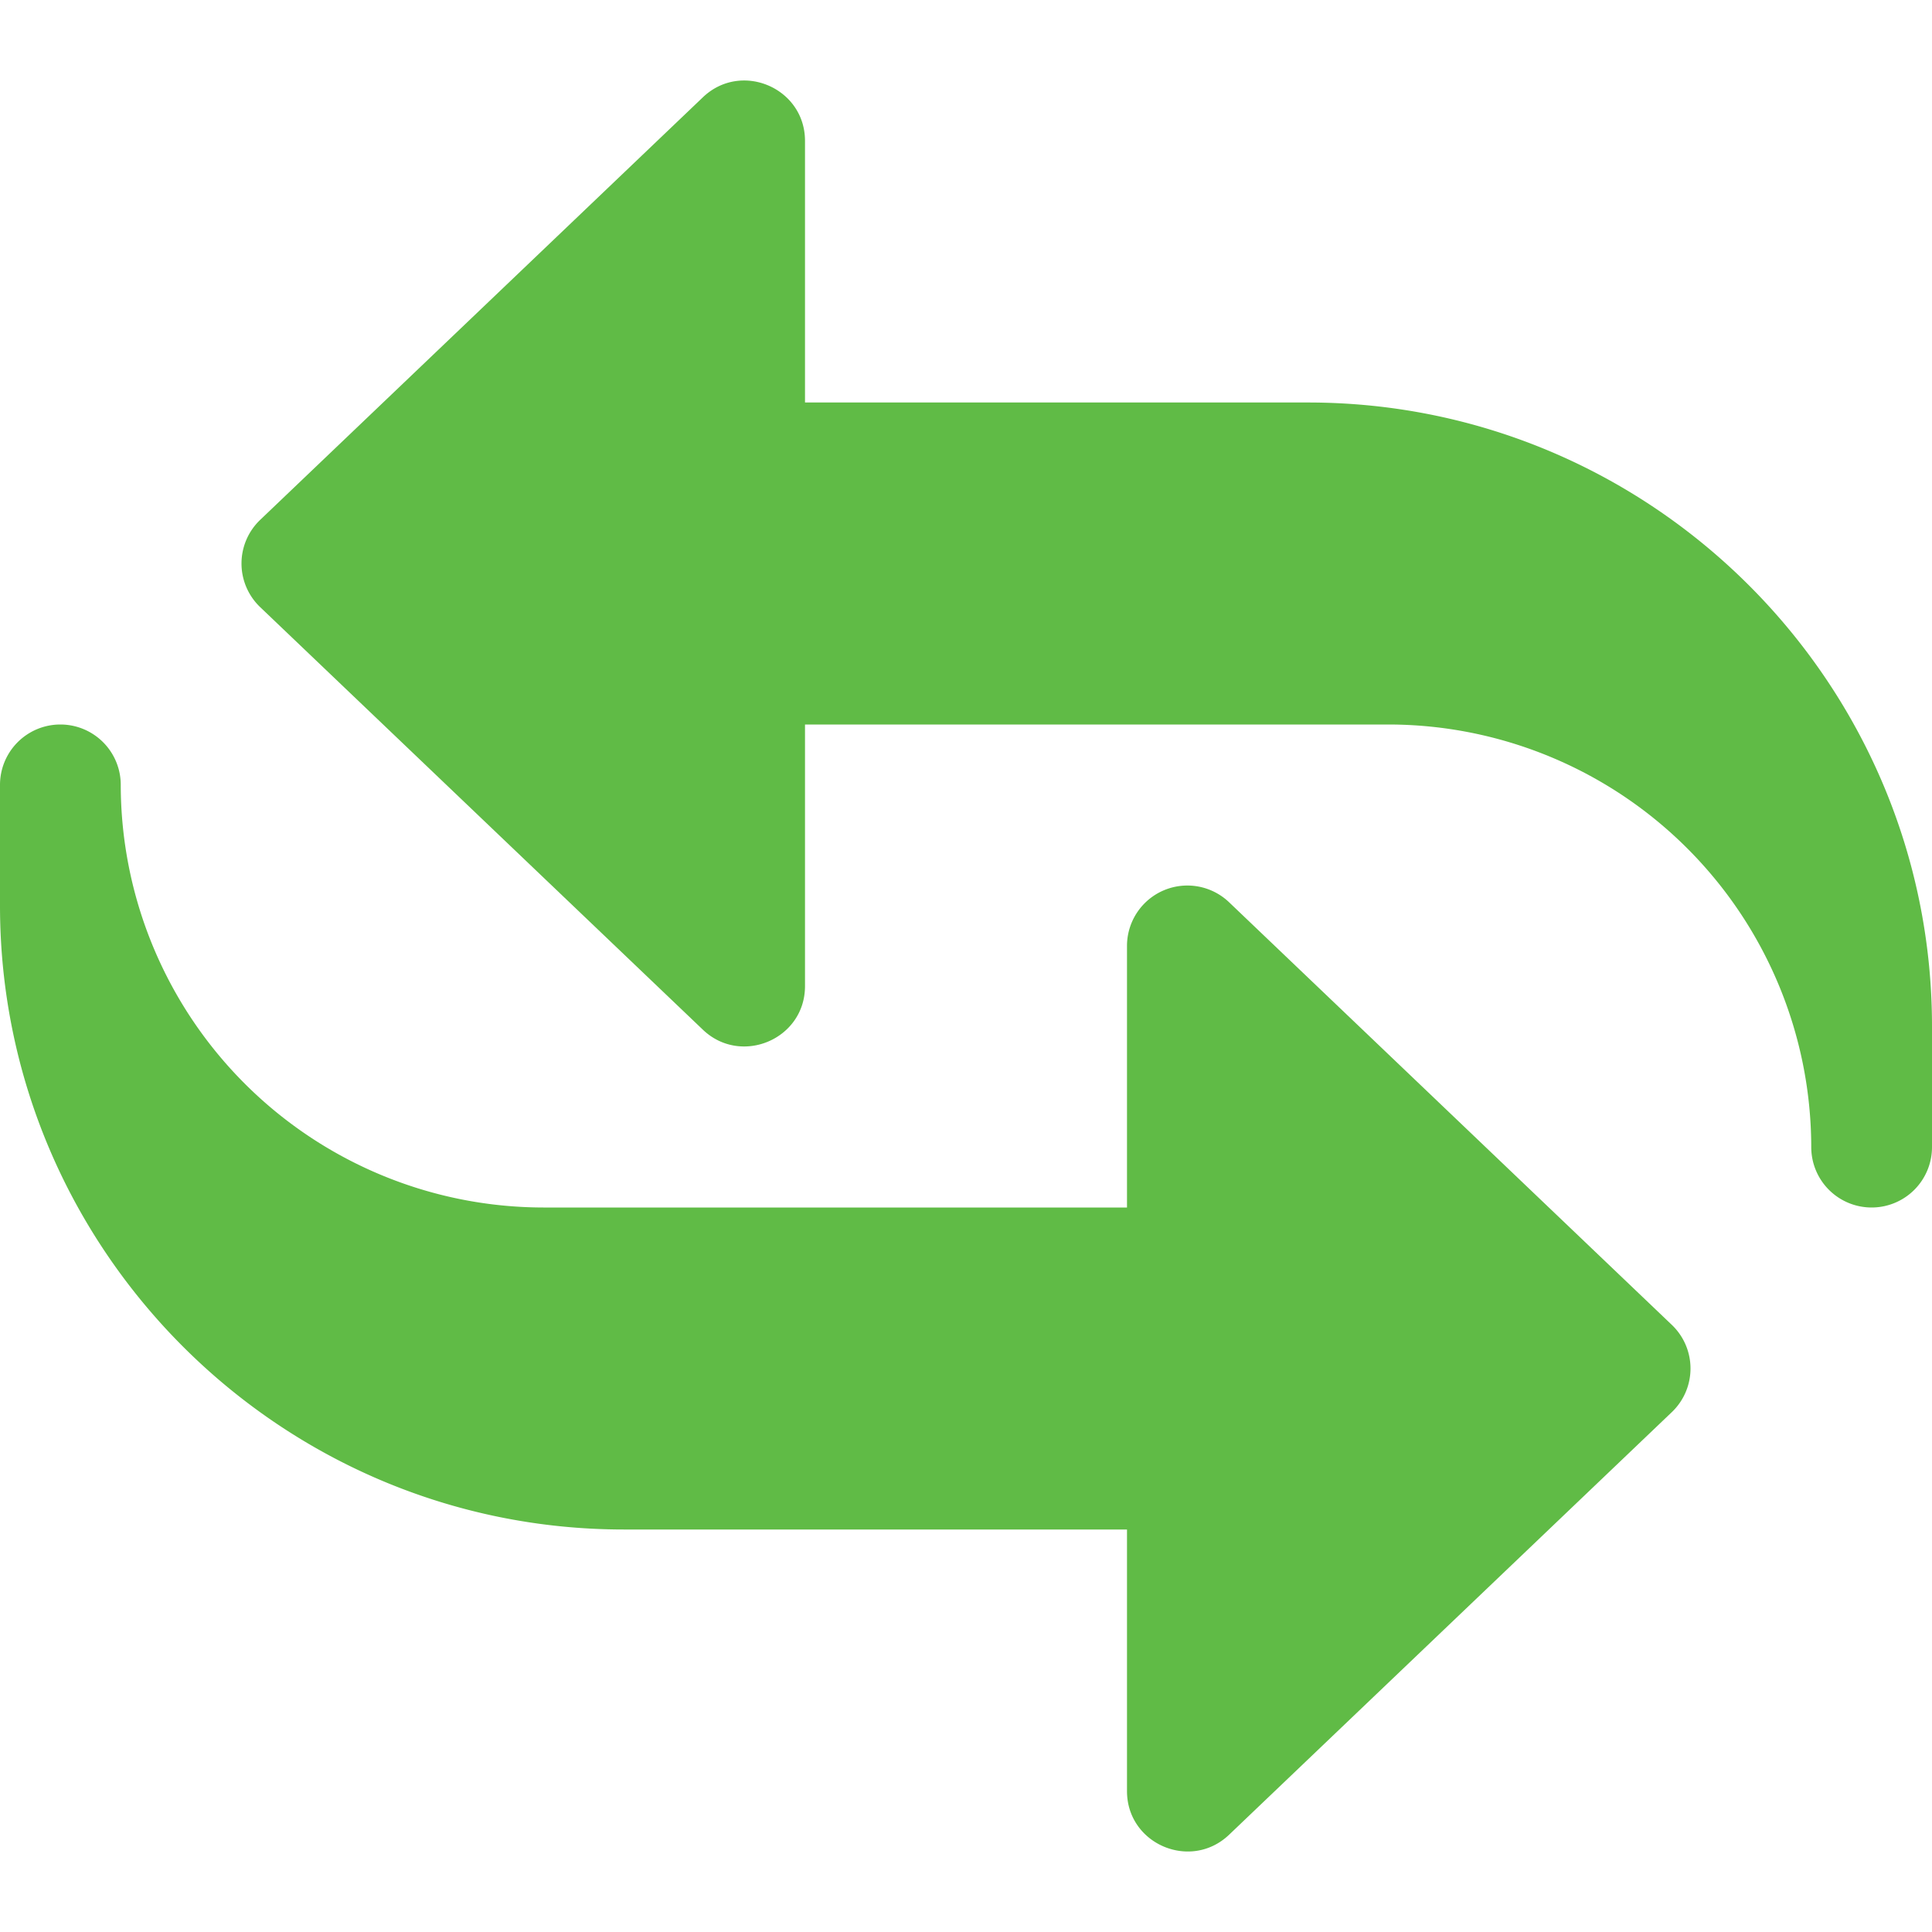
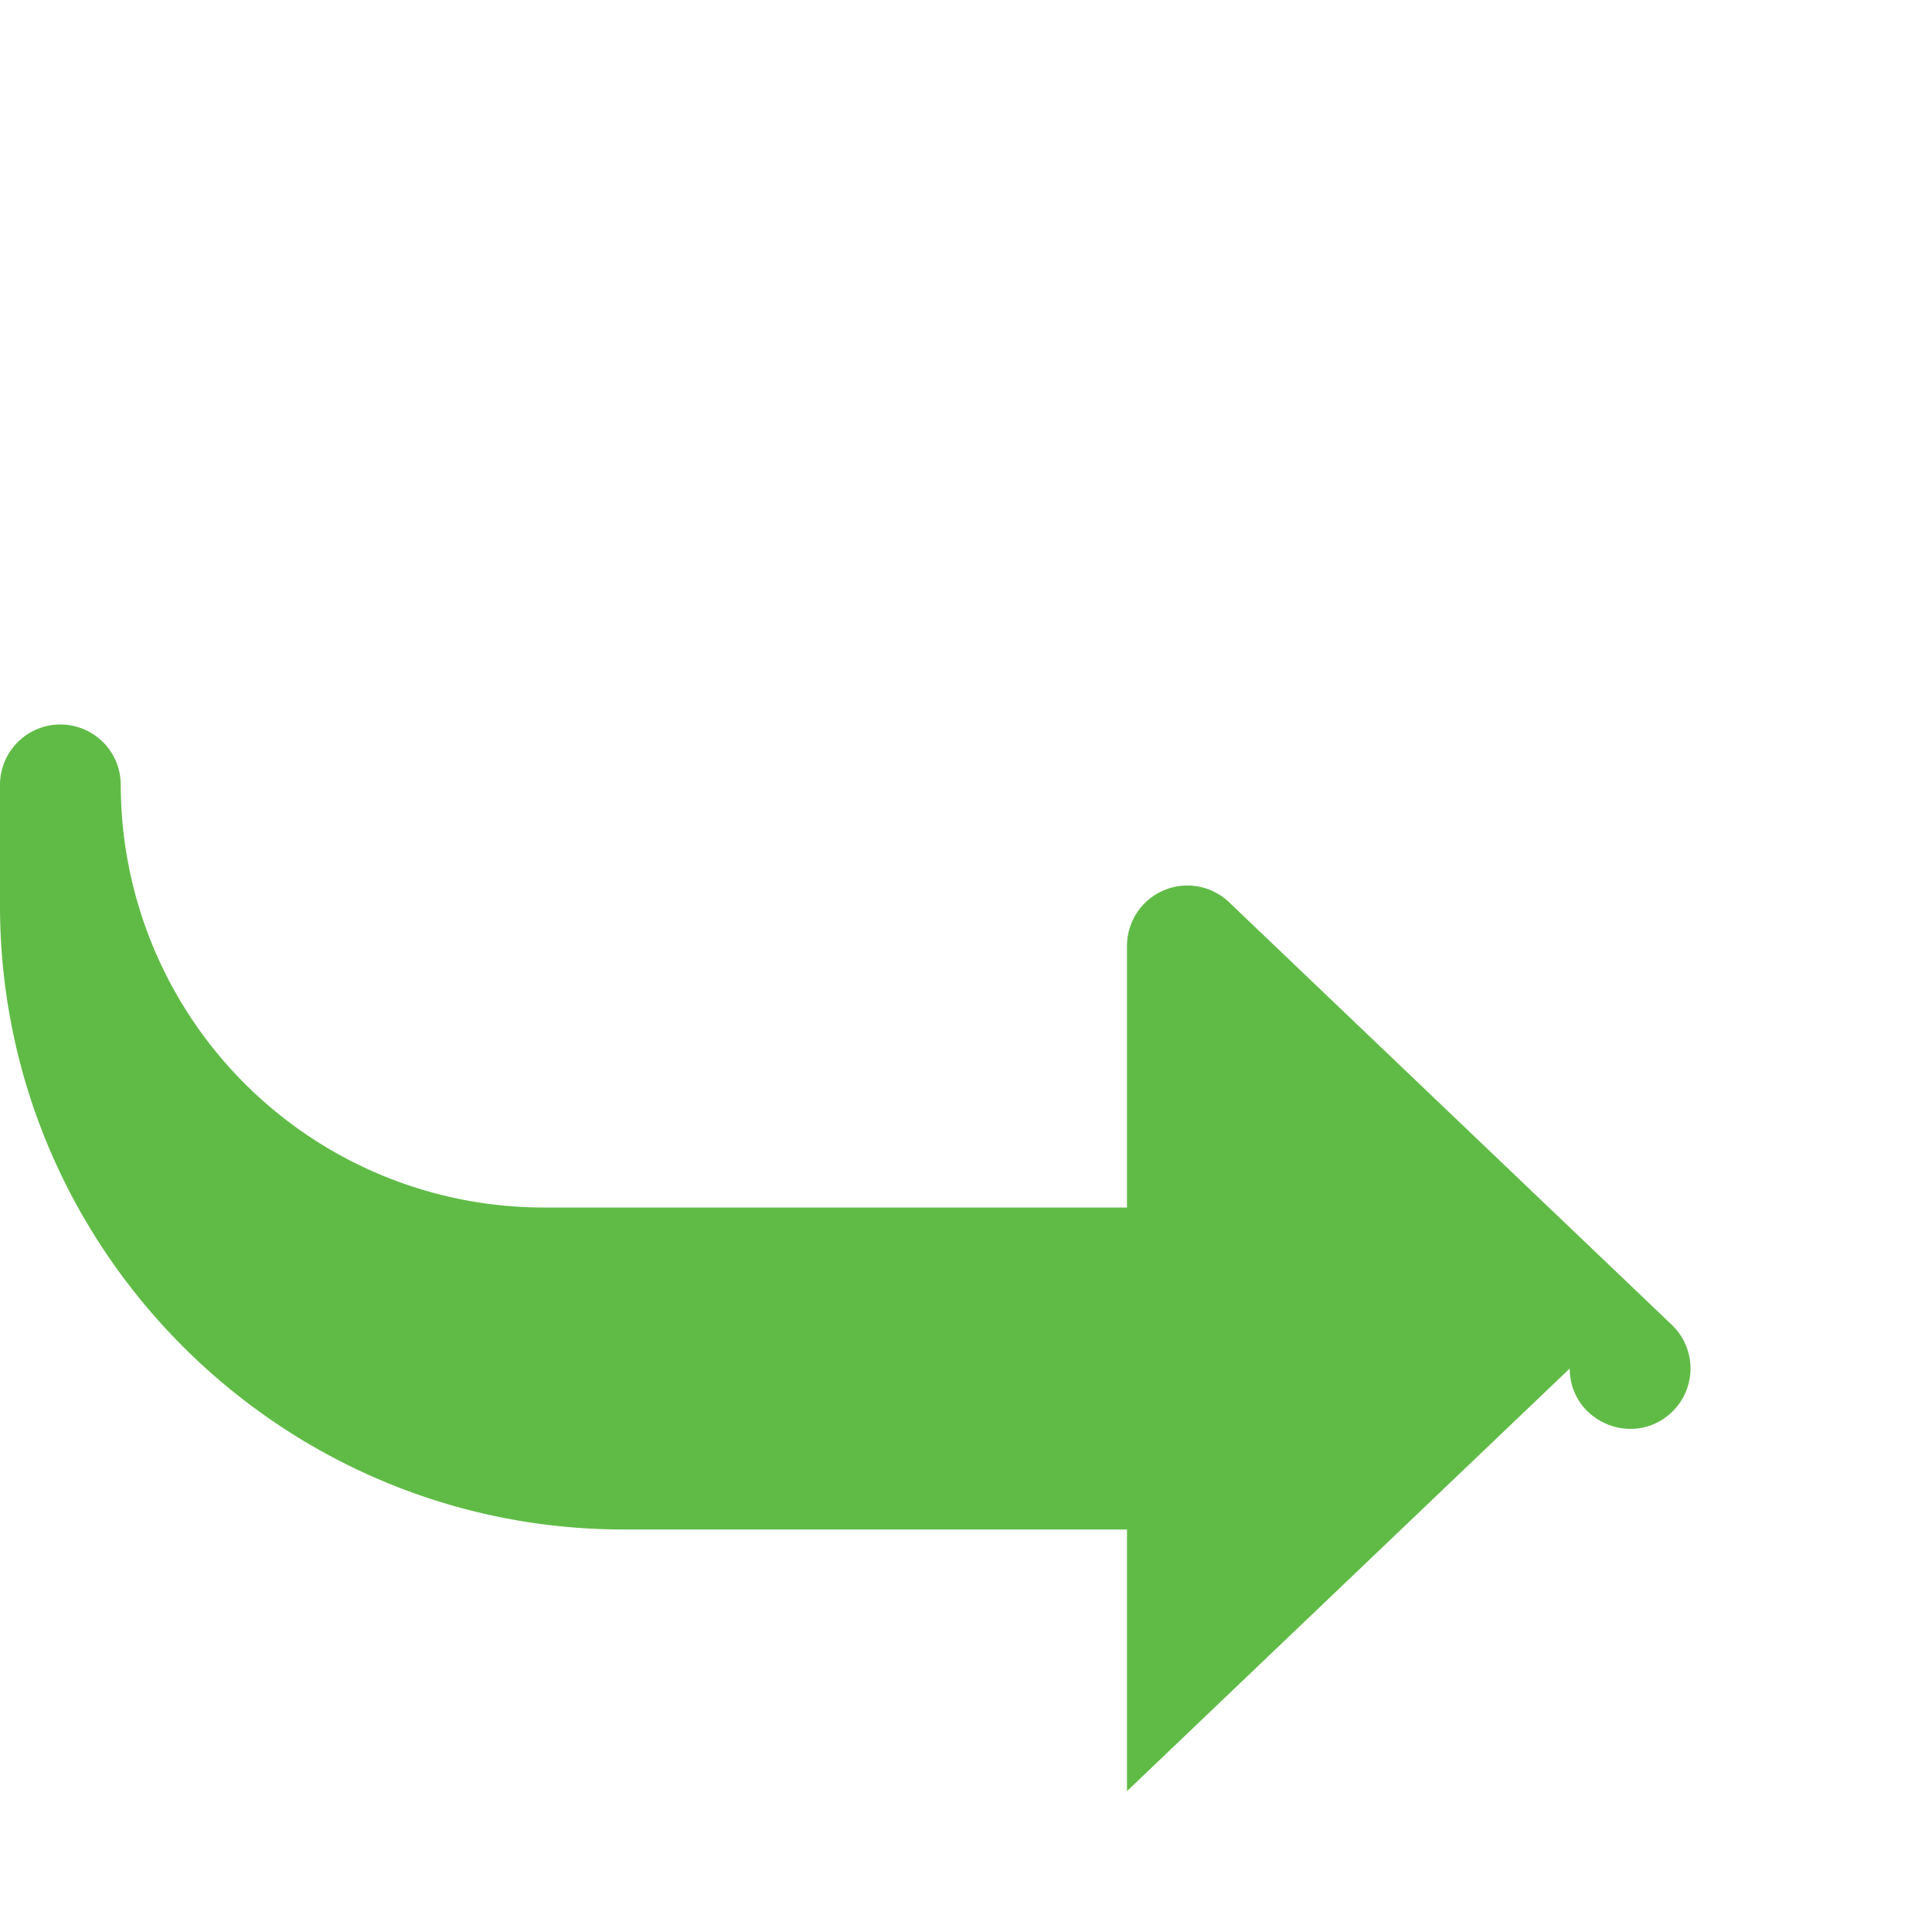
<svg xmlns="http://www.w3.org/2000/svg" version="1.1" width="512" height="512" x="0" y="0" viewBox="0 0 24 24" style="enable-background:new 0 0 512 512" xml:space="preserve" class="">
  <g>
-     <path d="M23.25 15a.75.75 0 0 1-.75-.75A5.256 5.256 0 0 0 17.25 9H10v3.25c0 .66-.794.994-1.268.542l-5.5-5.25a.749.749 0 0 1 0-1.084l5.5-5.25C9.208.754 10 1.092 10 1.75V5h6.25C20.523 5 24 8.477 24 12.75v1.5a.75.75 0 0 1-.75.75z" fill="#60bb46" opacity="1" data-original="#000000" class="" />
-     <path d="M14 22.25V19H7.75C3.477 19 0 15.523 0 11.25v-1.5a.75.75 0 0 1 1.5 0A5.256 5.256 0 0 0 6.75 15H14v-3.25a.75.75 0 0 1 1.268-.542l5.5 5.25a.749.749 0 0 1 0 1.084l-5.5 5.25c-.477.454-1.268.116-1.268-.542z" fill="#60bb46" opacity="1" data-original="#000000" class="" />
+     <path d="M14 22.25V19H7.75C3.477 19 0 15.523 0 11.25v-1.5a.75.75 0 0 1 1.5 0A5.256 5.256 0 0 0 6.75 15H14v-3.25a.75.75 0 0 1 1.268-.542l5.5 5.25a.749.749 0 0 1 0 1.084c-.477.454-1.268.116-1.268-.542z" fill="#60bb46" opacity="1" data-original="#000000" class="" />
  </g>
</svg>